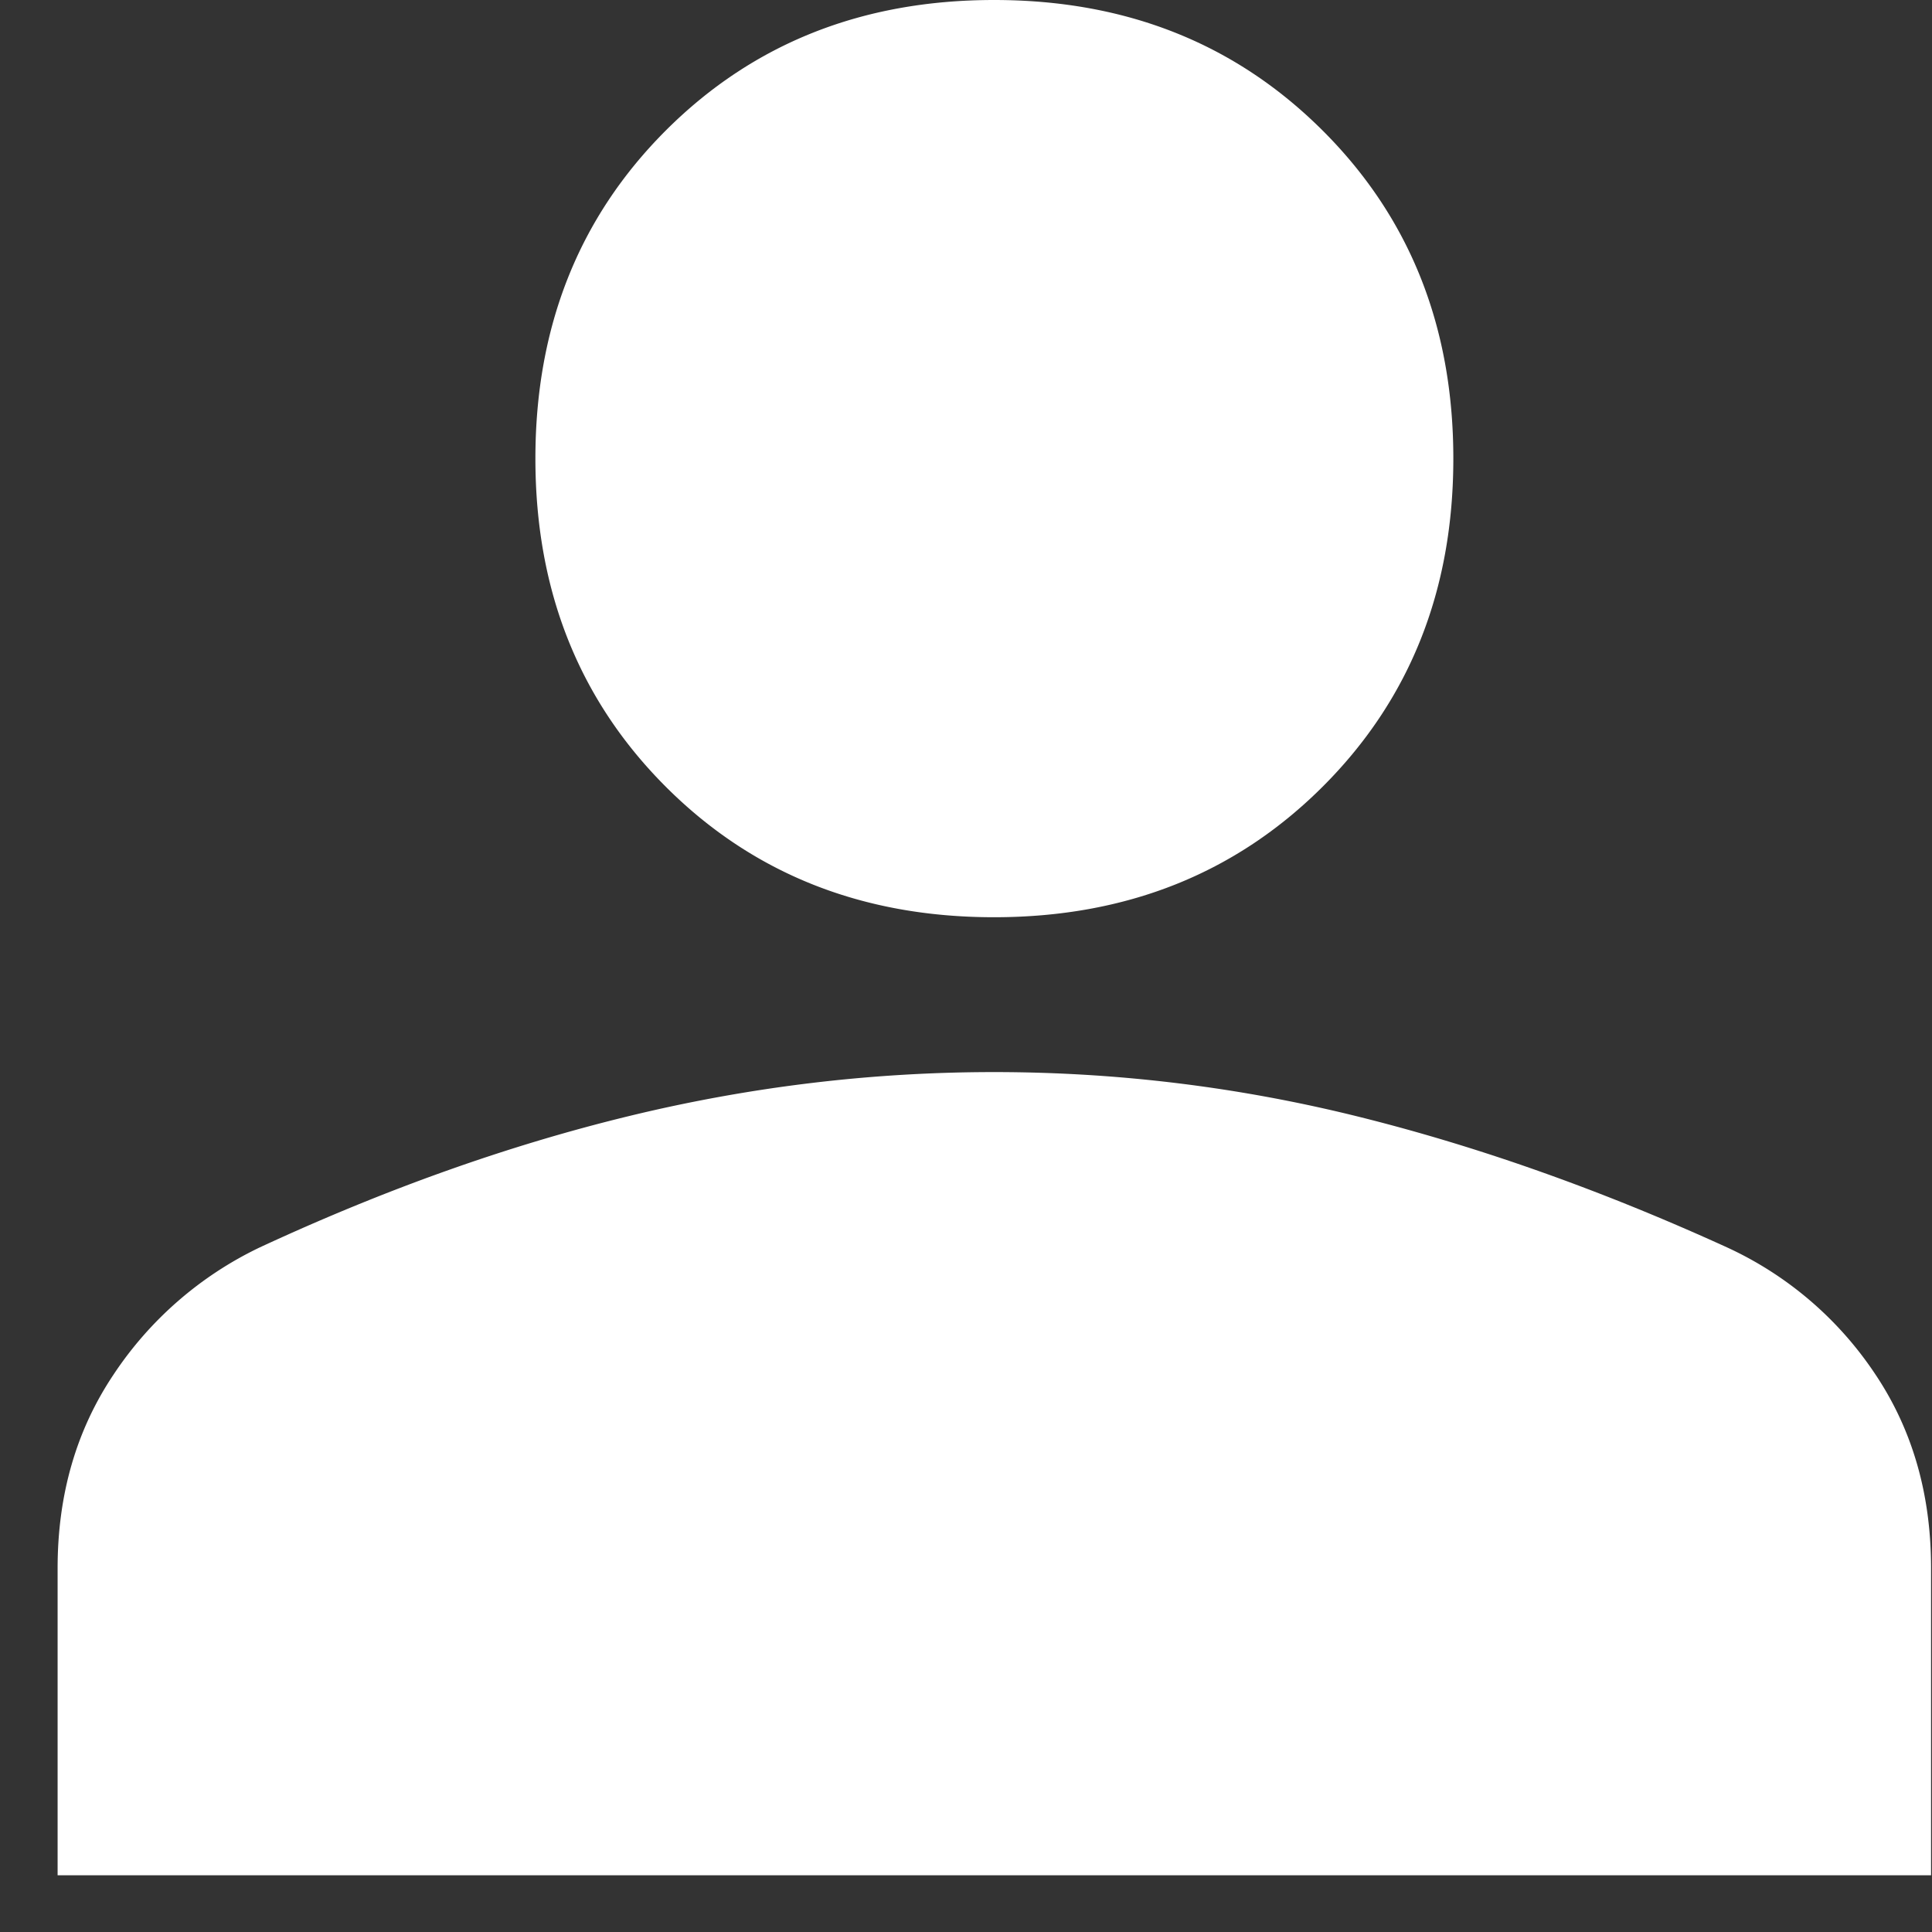
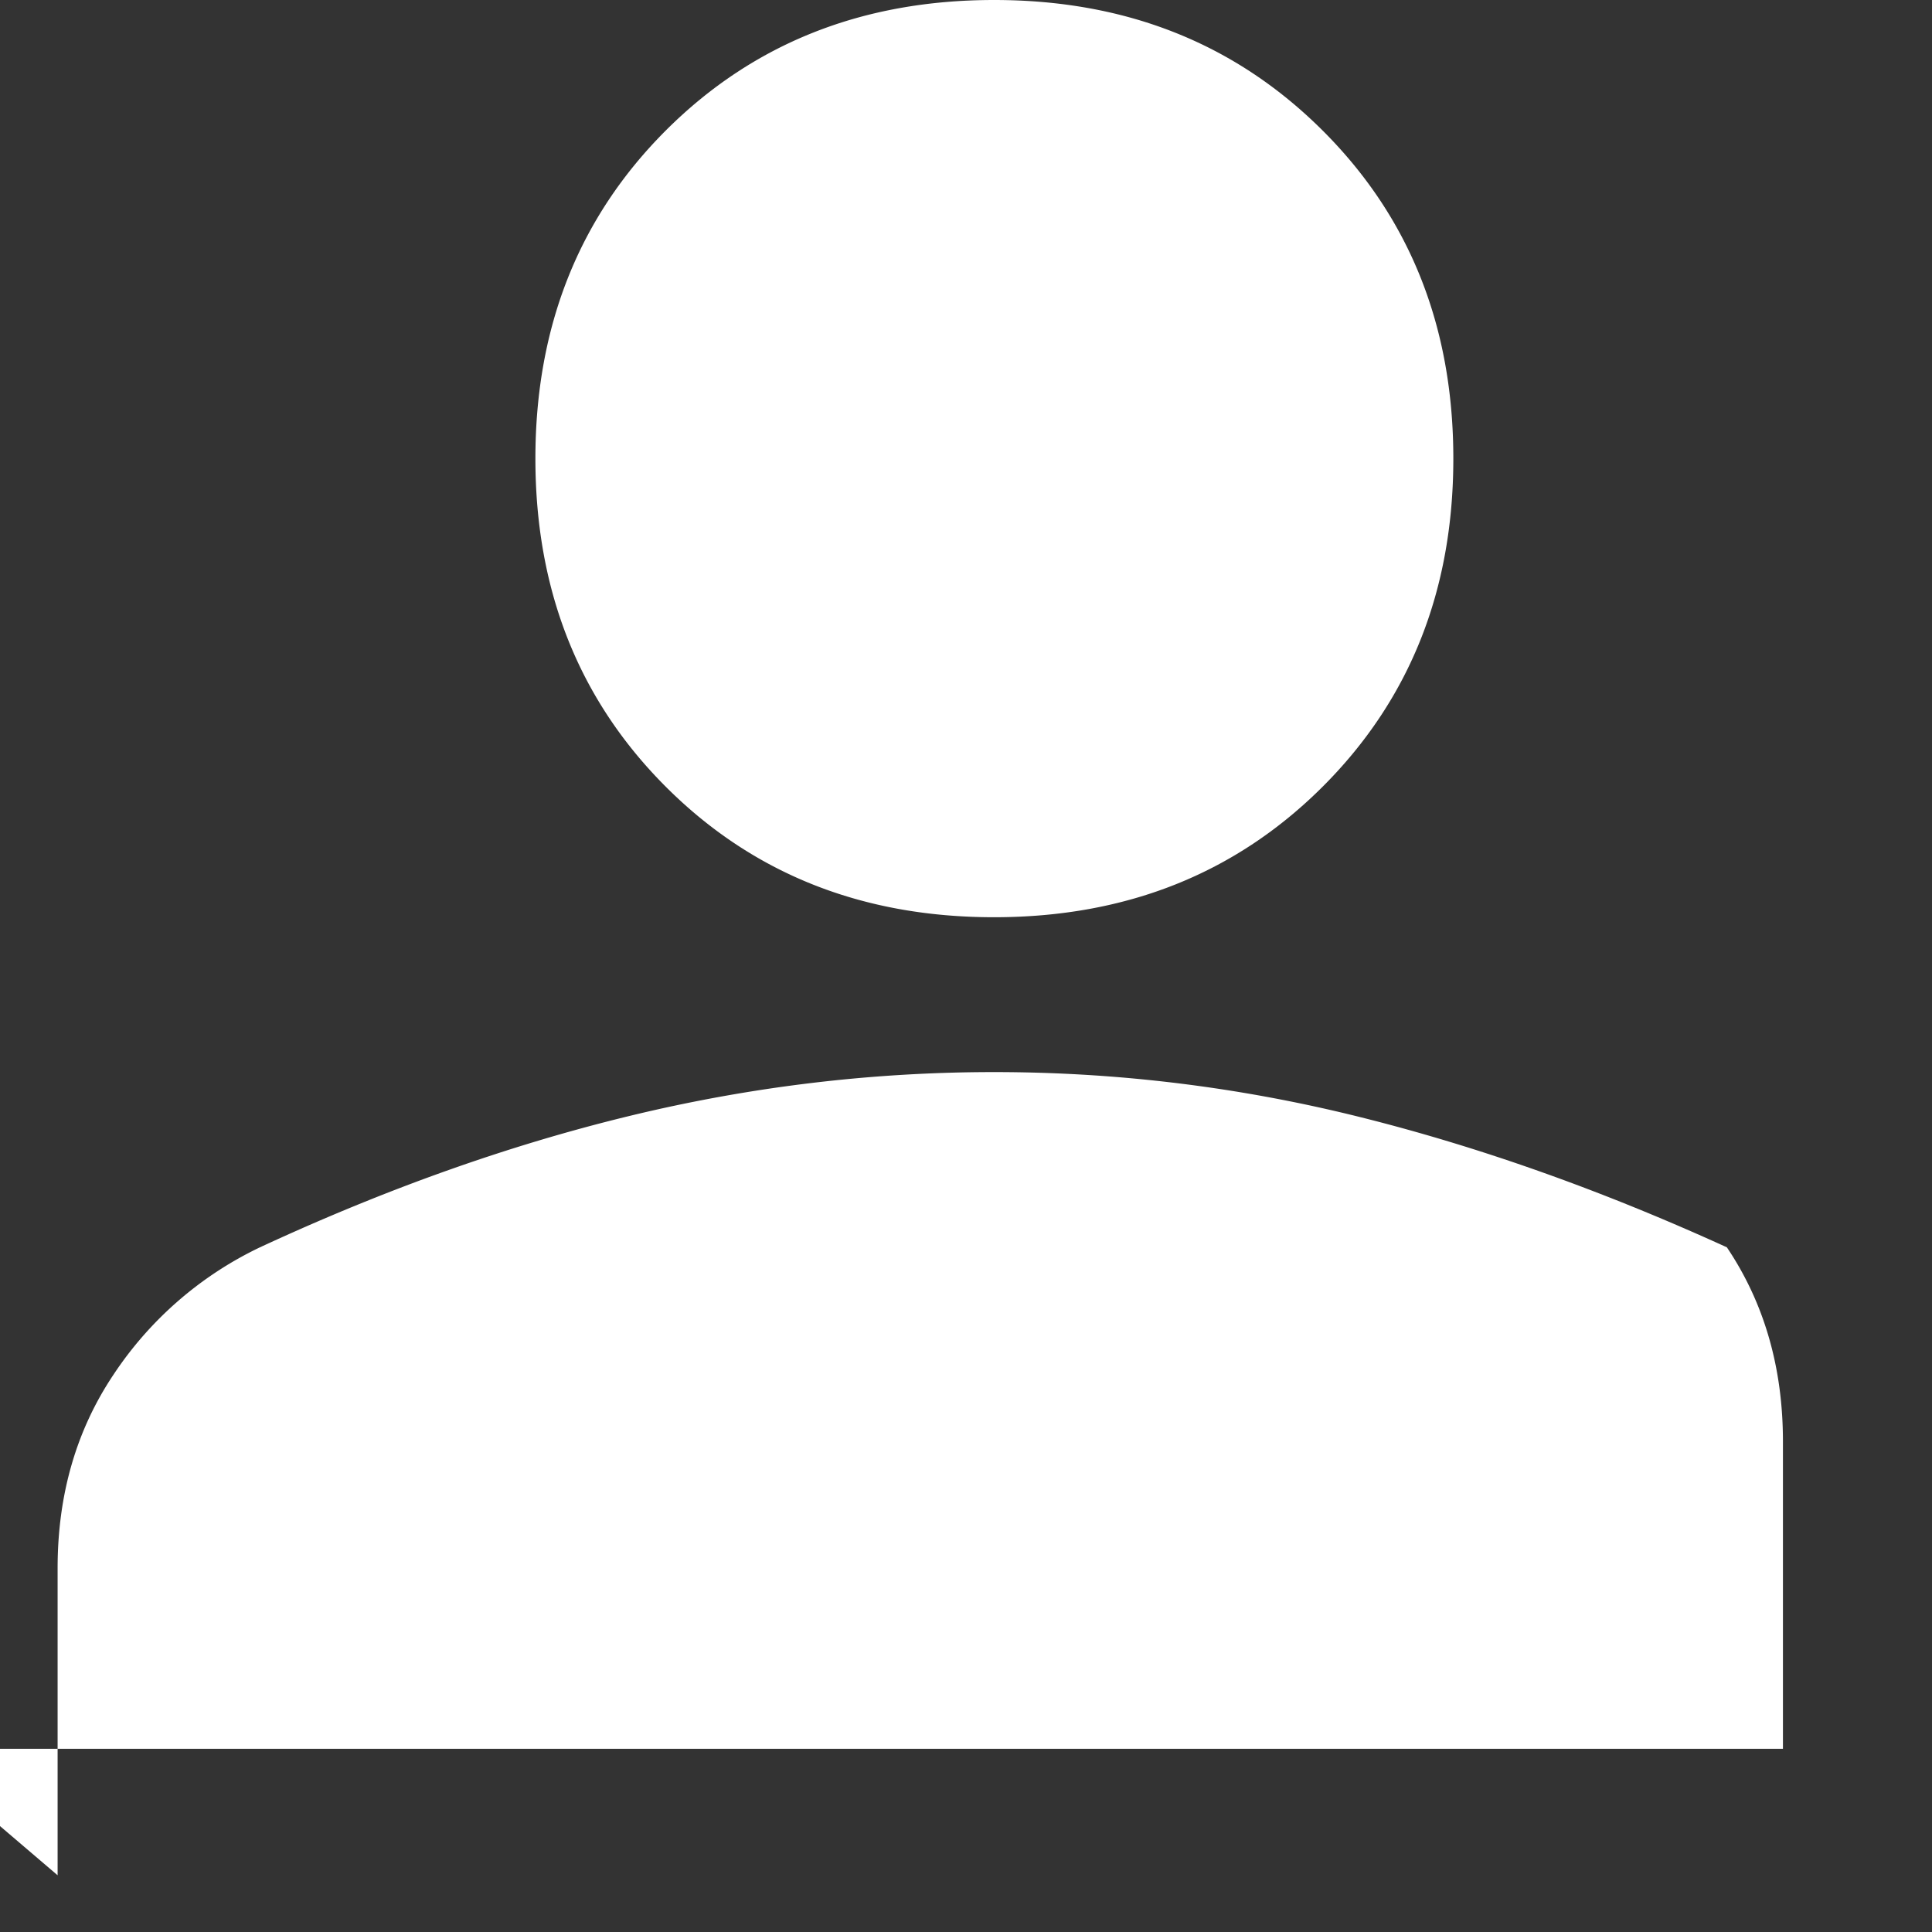
<svg xmlns="http://www.w3.org/2000/svg" width="33" height="33" fill="none">
  <rect width="100%" height="100%" fill="#333333" stroke="none" />
-   <path fill="#fff" d="M16.979 15.667c-2.252 0-4.12-.743-5.606-2.228-1.485-1.486-2.228-3.354-2.228-5.606s.743-4.12 2.228-5.605C12.86.743 14.727 0 16.98 0S21.1.743 22.59 2.228c1.49 1.485 2.234 3.353 2.234 5.605 0 2.252-.745 4.12-2.234 5.606-1.489 1.485-3.36 2.228-5.611 2.228ZM.984 32.031v-5.245c0-1.255.319-2.358.956-3.308a6.207 6.207 0 0 1 2.492-2.169c2.15-.998 4.256-1.747 6.317-2.247 2.06-.5 4.137-.75 6.23-.75 2.107 0 4.185.254 6.234.764 2.048.51 4.143 1.253 6.283 2.229a6.094 6.094 0 0 1 2.53 2.16c.639.95.958 2.057.958 3.318v5.248h-32Z" />
+   <path fill="#fff" d="M16.979 15.667c-2.252 0-4.12-.743-5.606-2.228-1.485-1.486-2.228-3.354-2.228-5.606s.743-4.12 2.228-5.605C12.86.743 14.727 0 16.98 0S21.1.743 22.59 2.228c1.49 1.485 2.234 3.353 2.234 5.605 0 2.252-.745 4.12-2.234 5.606-1.489 1.485-3.36 2.228-5.611 2.228ZM.984 32.031v-5.245c0-1.255.319-2.358.956-3.308a6.207 6.207 0 0 1 2.492-2.169c2.15-.998 4.256-1.747 6.317-2.247 2.06-.5 4.137-.75 6.23-.75 2.107 0 4.185.254 6.234.764 2.048.51 4.143 1.253 6.283 2.229c.639.95.958 2.057.958 3.318v5.248h-32Z" />
</svg>